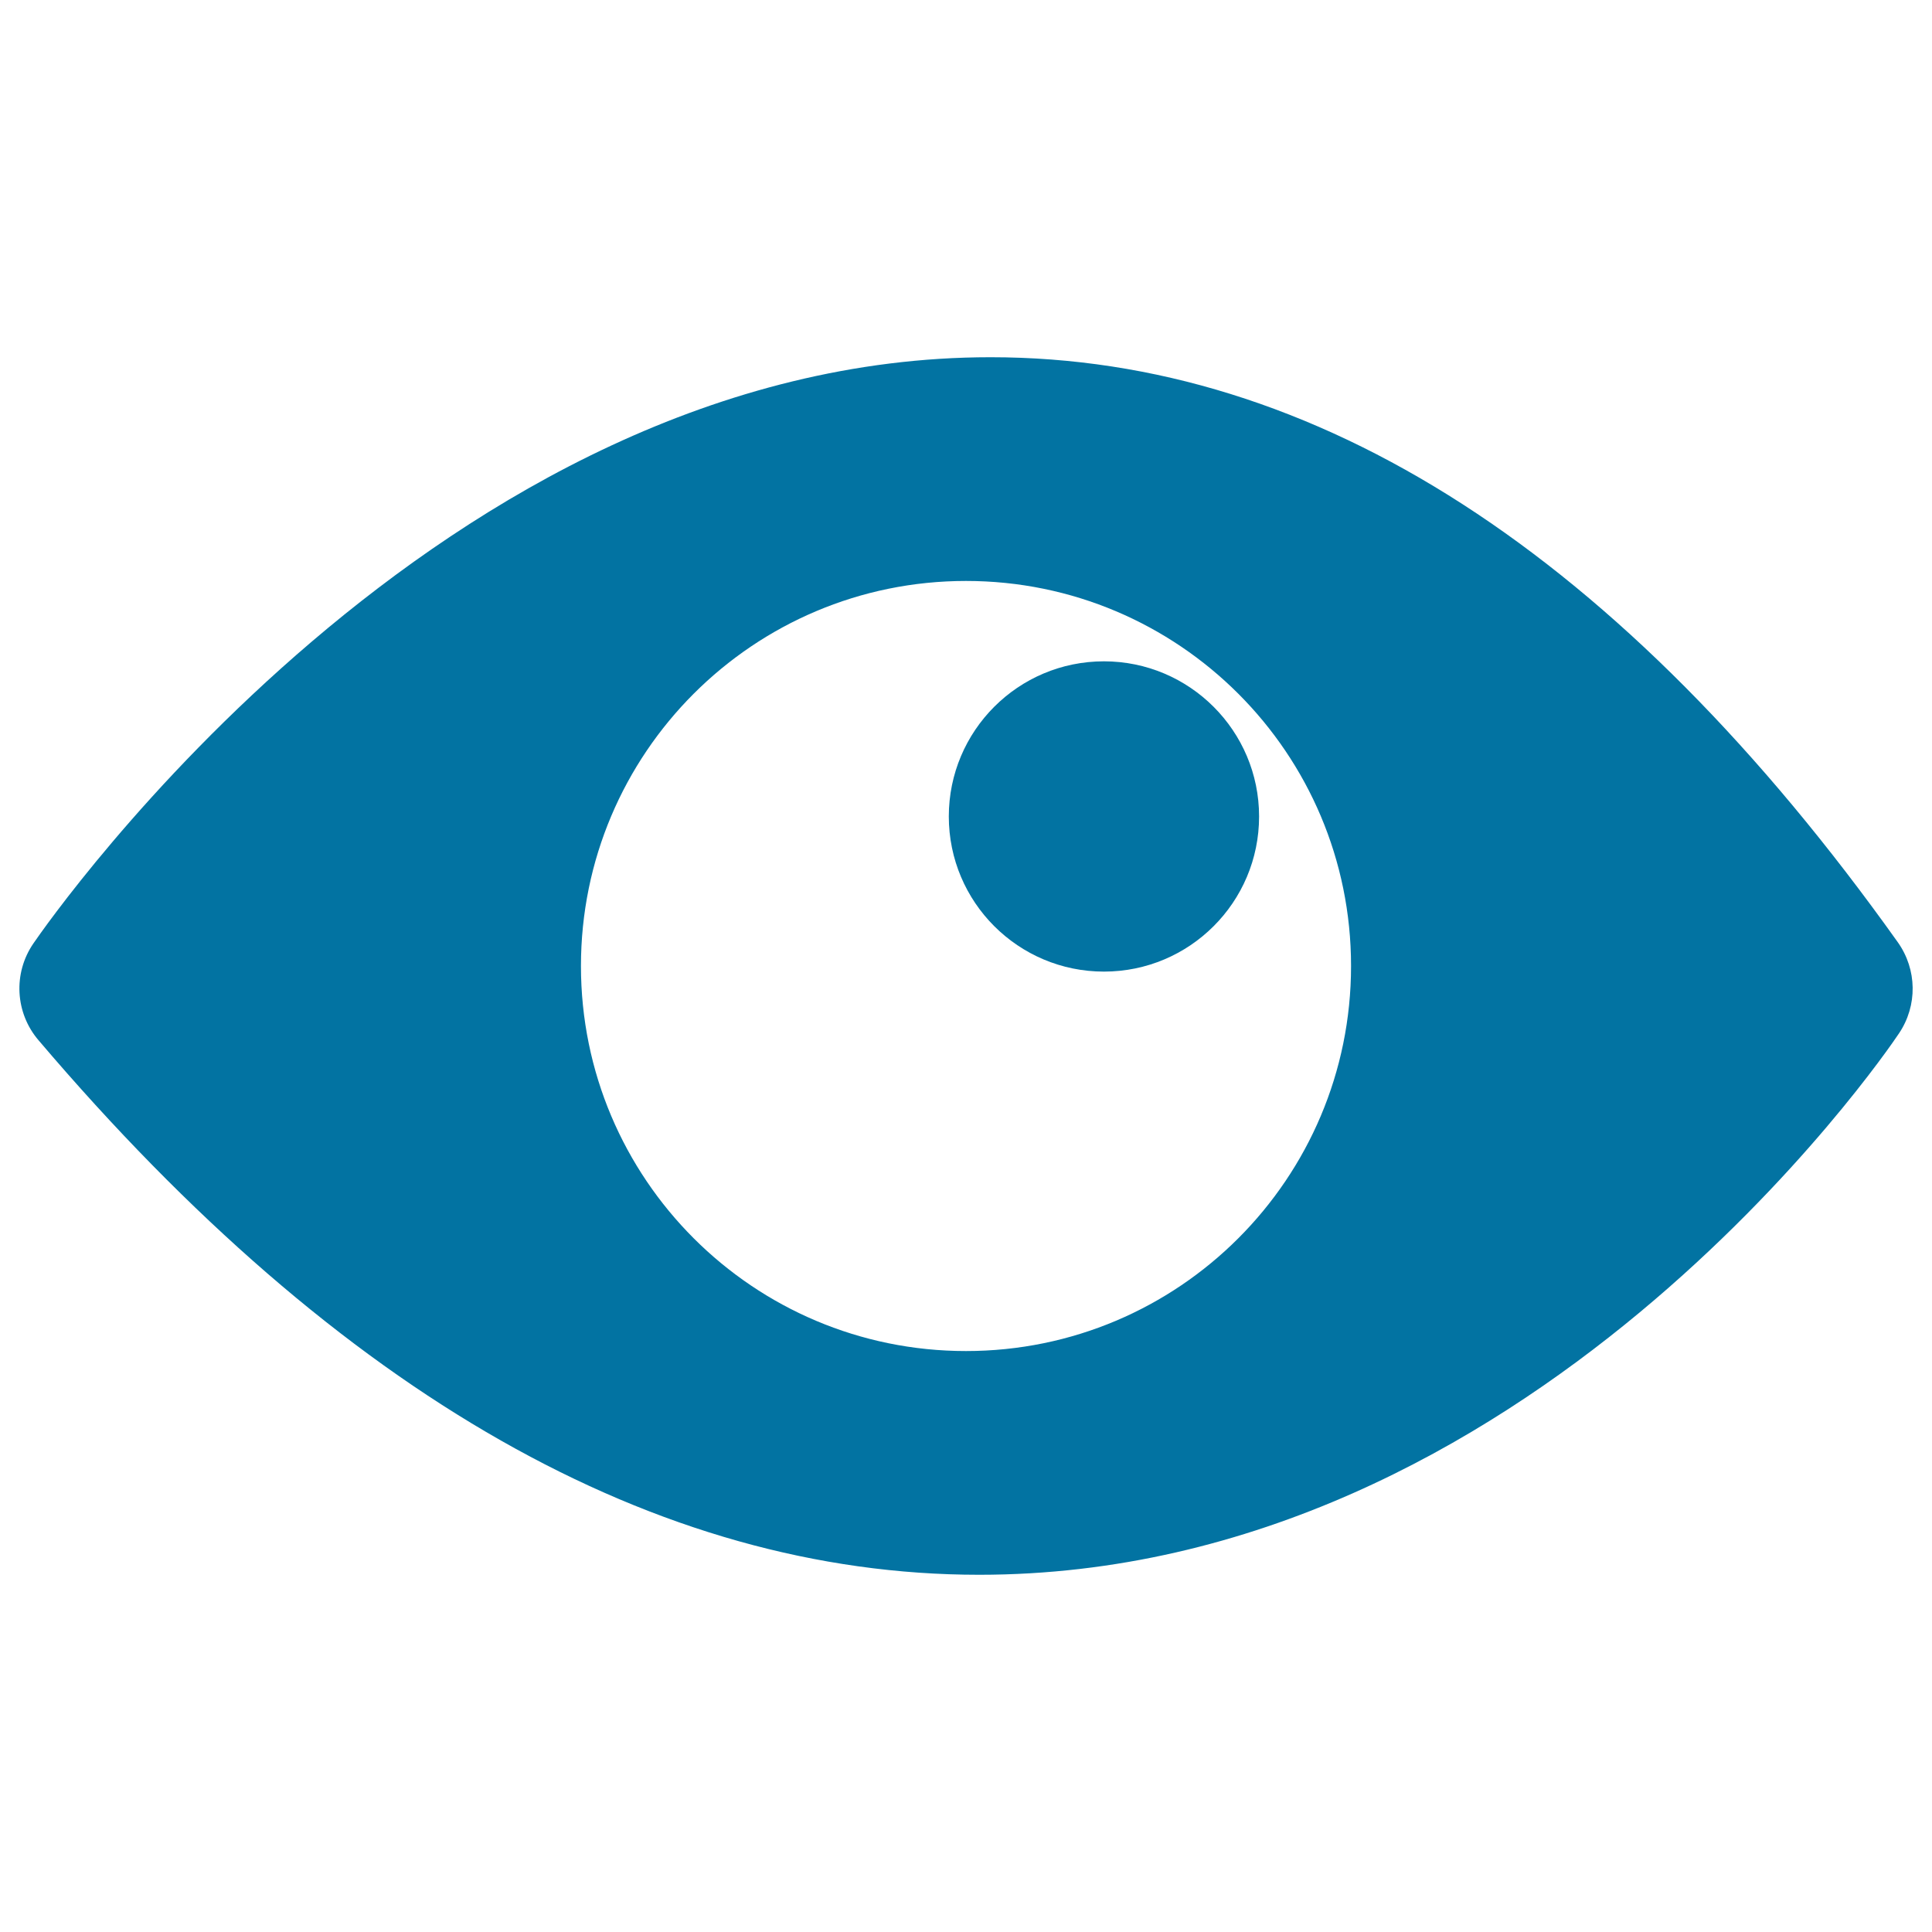
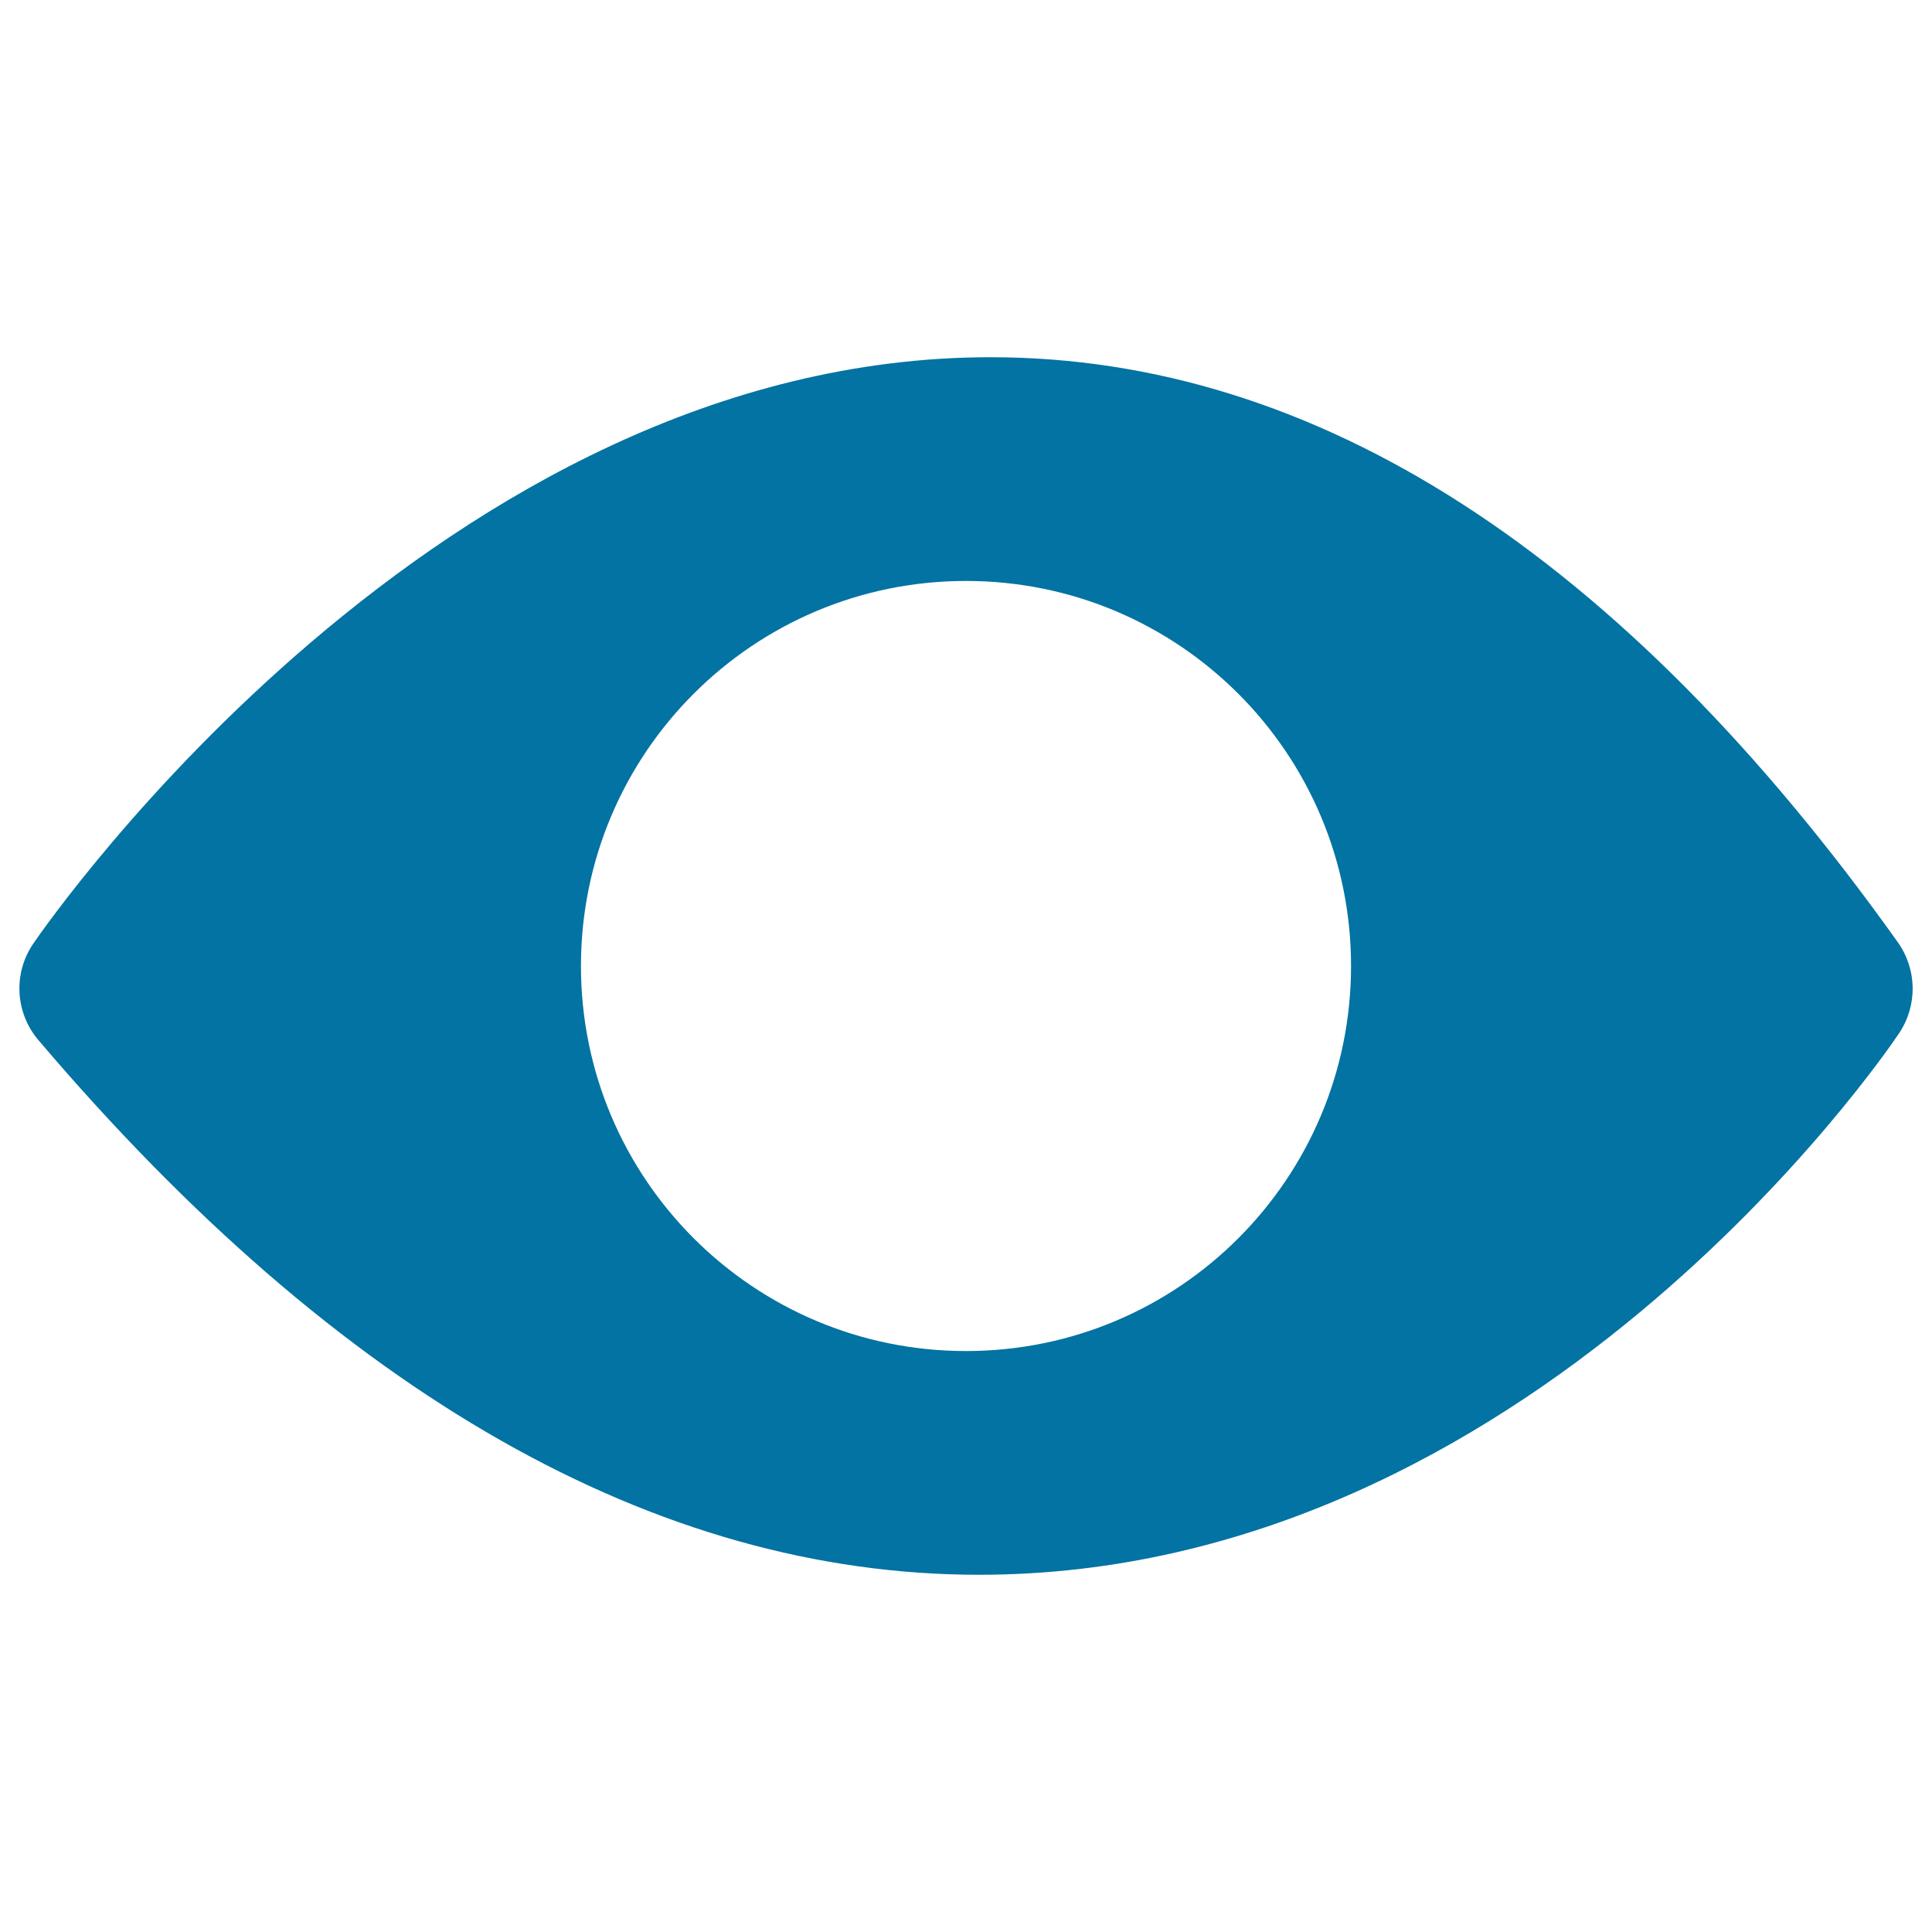
<svg xmlns="http://www.w3.org/2000/svg" viewBox="0 0 1000 1000" style="fill:#0273a2">
  <title>Eye With Pupil SVG icon</title>
  <g>
    <g>
-       <path d="M571.4,342.3c-44.4,0-80.3,36-80.3,80.3c0,44.4,36,80.3,80.3,80.3c44.3,0,80.3-35.9,80.3-80.3C651.7,378.3,615.7,342.3,571.4,342.3z" />
      <path d="M982.3,487.7C839.2,286.8,681.2,184.9,512.7,184.9c-284.4,0-486.9,291-495.4,303.4c-10.6,15.4-9.5,36,2.7,50.2C176,722,339.8,815.1,506.8,815.1c284.6,0,468.5-268.8,476.1-280.2C992.6,520.5,992.3,501.8,982.3,487.7z M500,699.3c-110.1,0-199.3-89.2-199.3-199.3c0-110.1,89.2-199.3,199.3-199.3c110.1,0,199.3,89.2,199.3,199.3C699.3,610.1,610.1,699.3,500,699.3z" />
    </g>
  </g>
</svg>